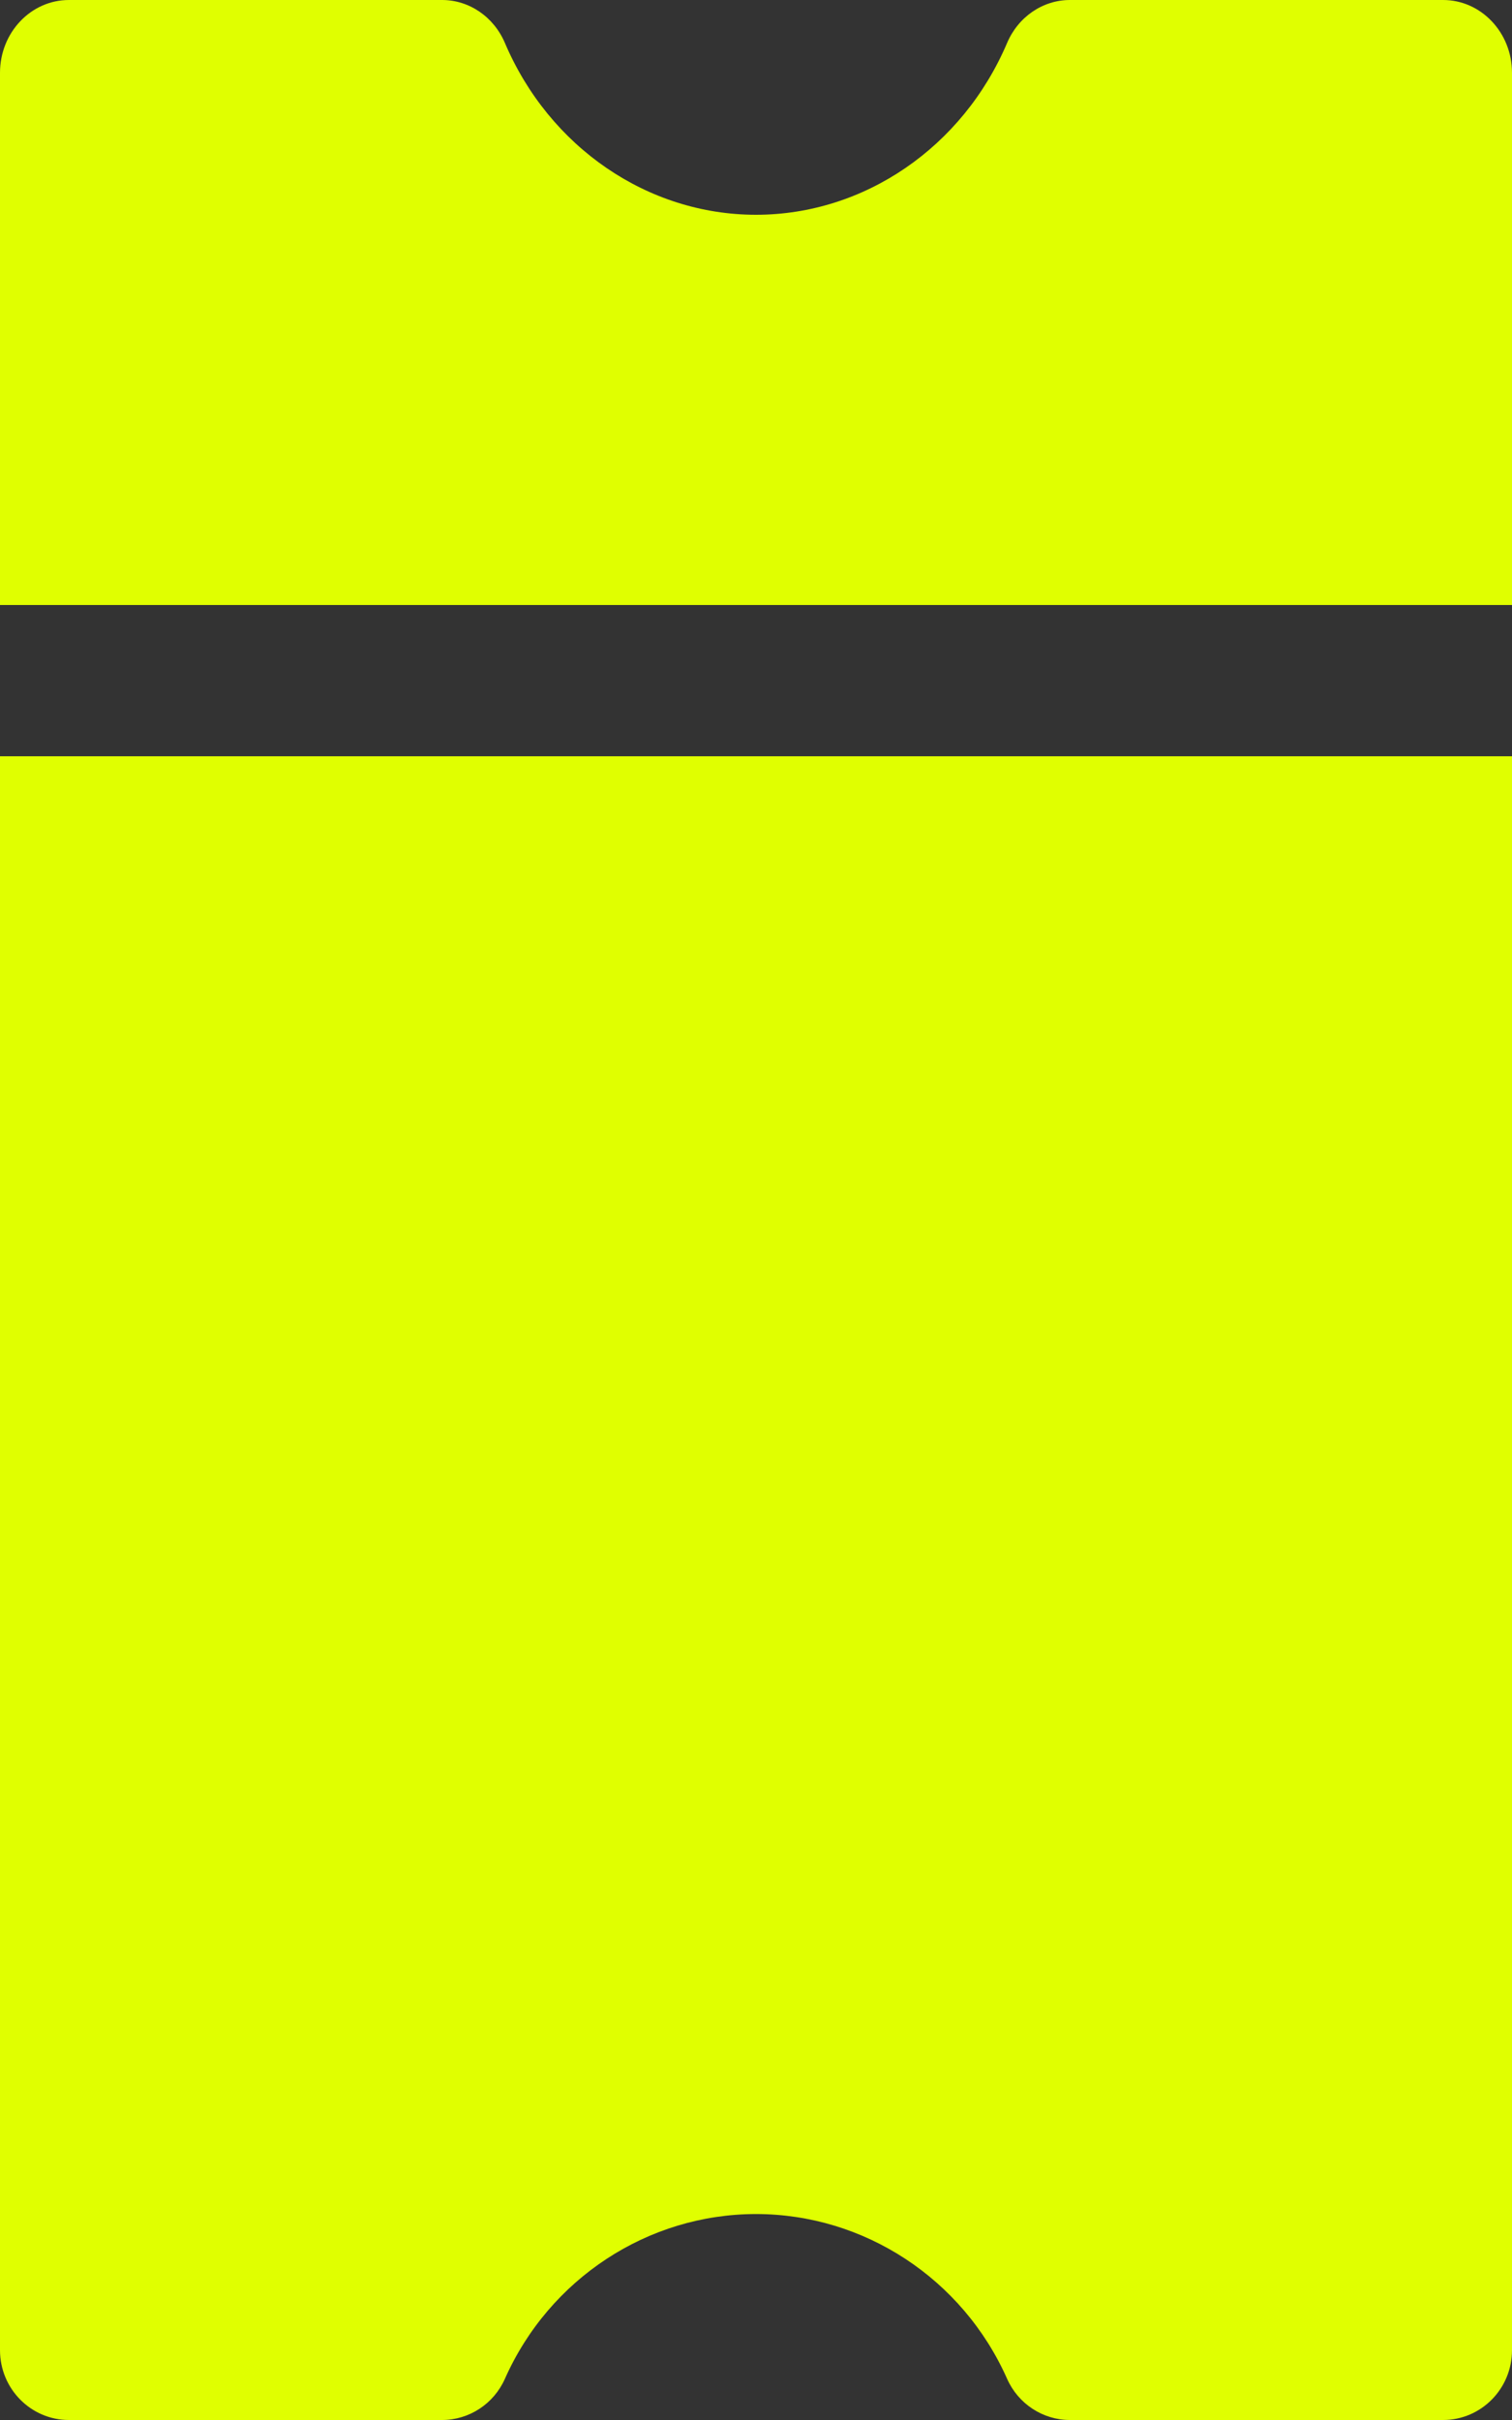
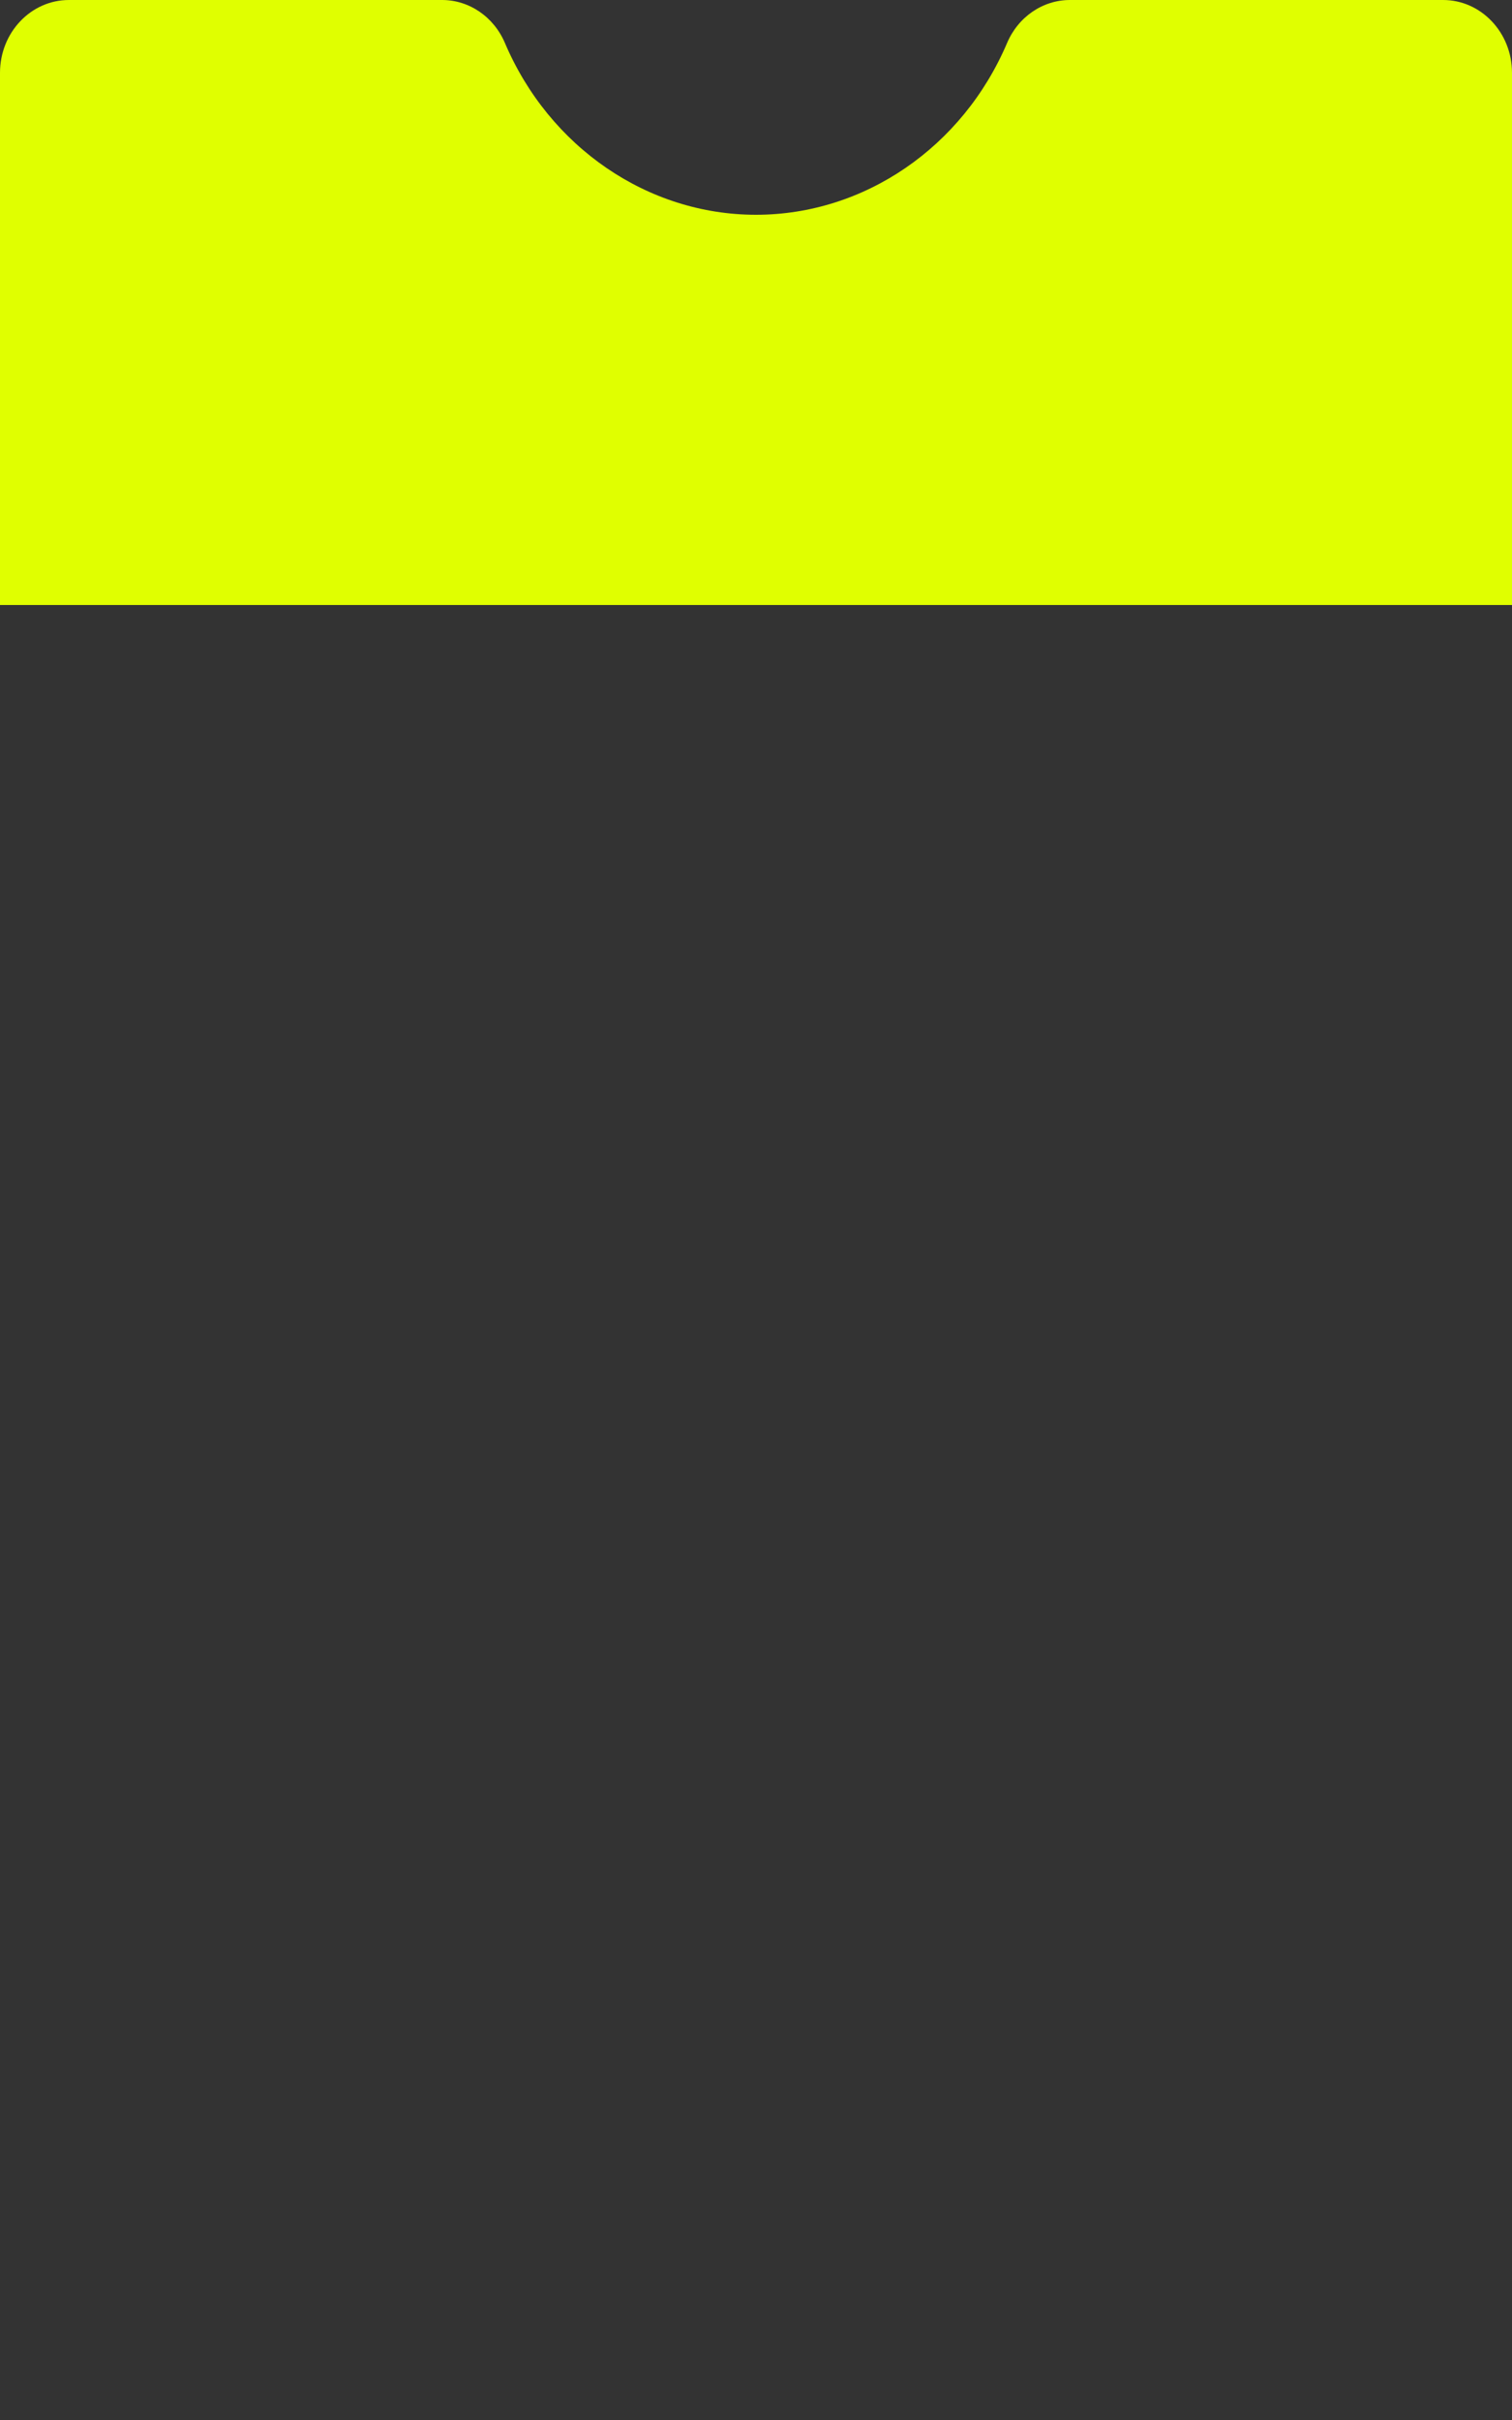
<svg xmlns="http://www.w3.org/2000/svg" width="30" height="48" viewBox="0 0 30 48" fill="none">
  <rect x="0" y="0" width="30" height="48" fill="#333333" stroke="none" />
  <g id="Select Icon">
    <g id="Group 8">
-       <path id="Vector" d="M0 15V46.615C0 47.38 0.612 48 1.367 48H8.771C9.309 48 9.797 47.68 10.018 47.183C10.899 45.198 12.855 43.915 15 43.915C17.145 43.915 19.101 45.198 19.982 47.183C20.203 47.68 20.691 48 21.229 48H28.633C29.388 48 30 47.38 30 46.615V15H0Z" fill="#E0FF00" />
      <path id="Vector_2" d="M28.633 0H21.229C20.691 0 20.203 0.333 19.982 0.852C19.101 2.922 17.145 4.26 15 4.26C12.855 4.26 10.899 2.922 10.018 0.852C9.797 0.333 9.309 0 8.771 0H1.367C0.612 0 0 0.647 0 1.444V12H30V1.444C30 0.647 29.388 0 28.633 0Z" fill="#E0FF00" />
    </g>
  </g>
</svg>